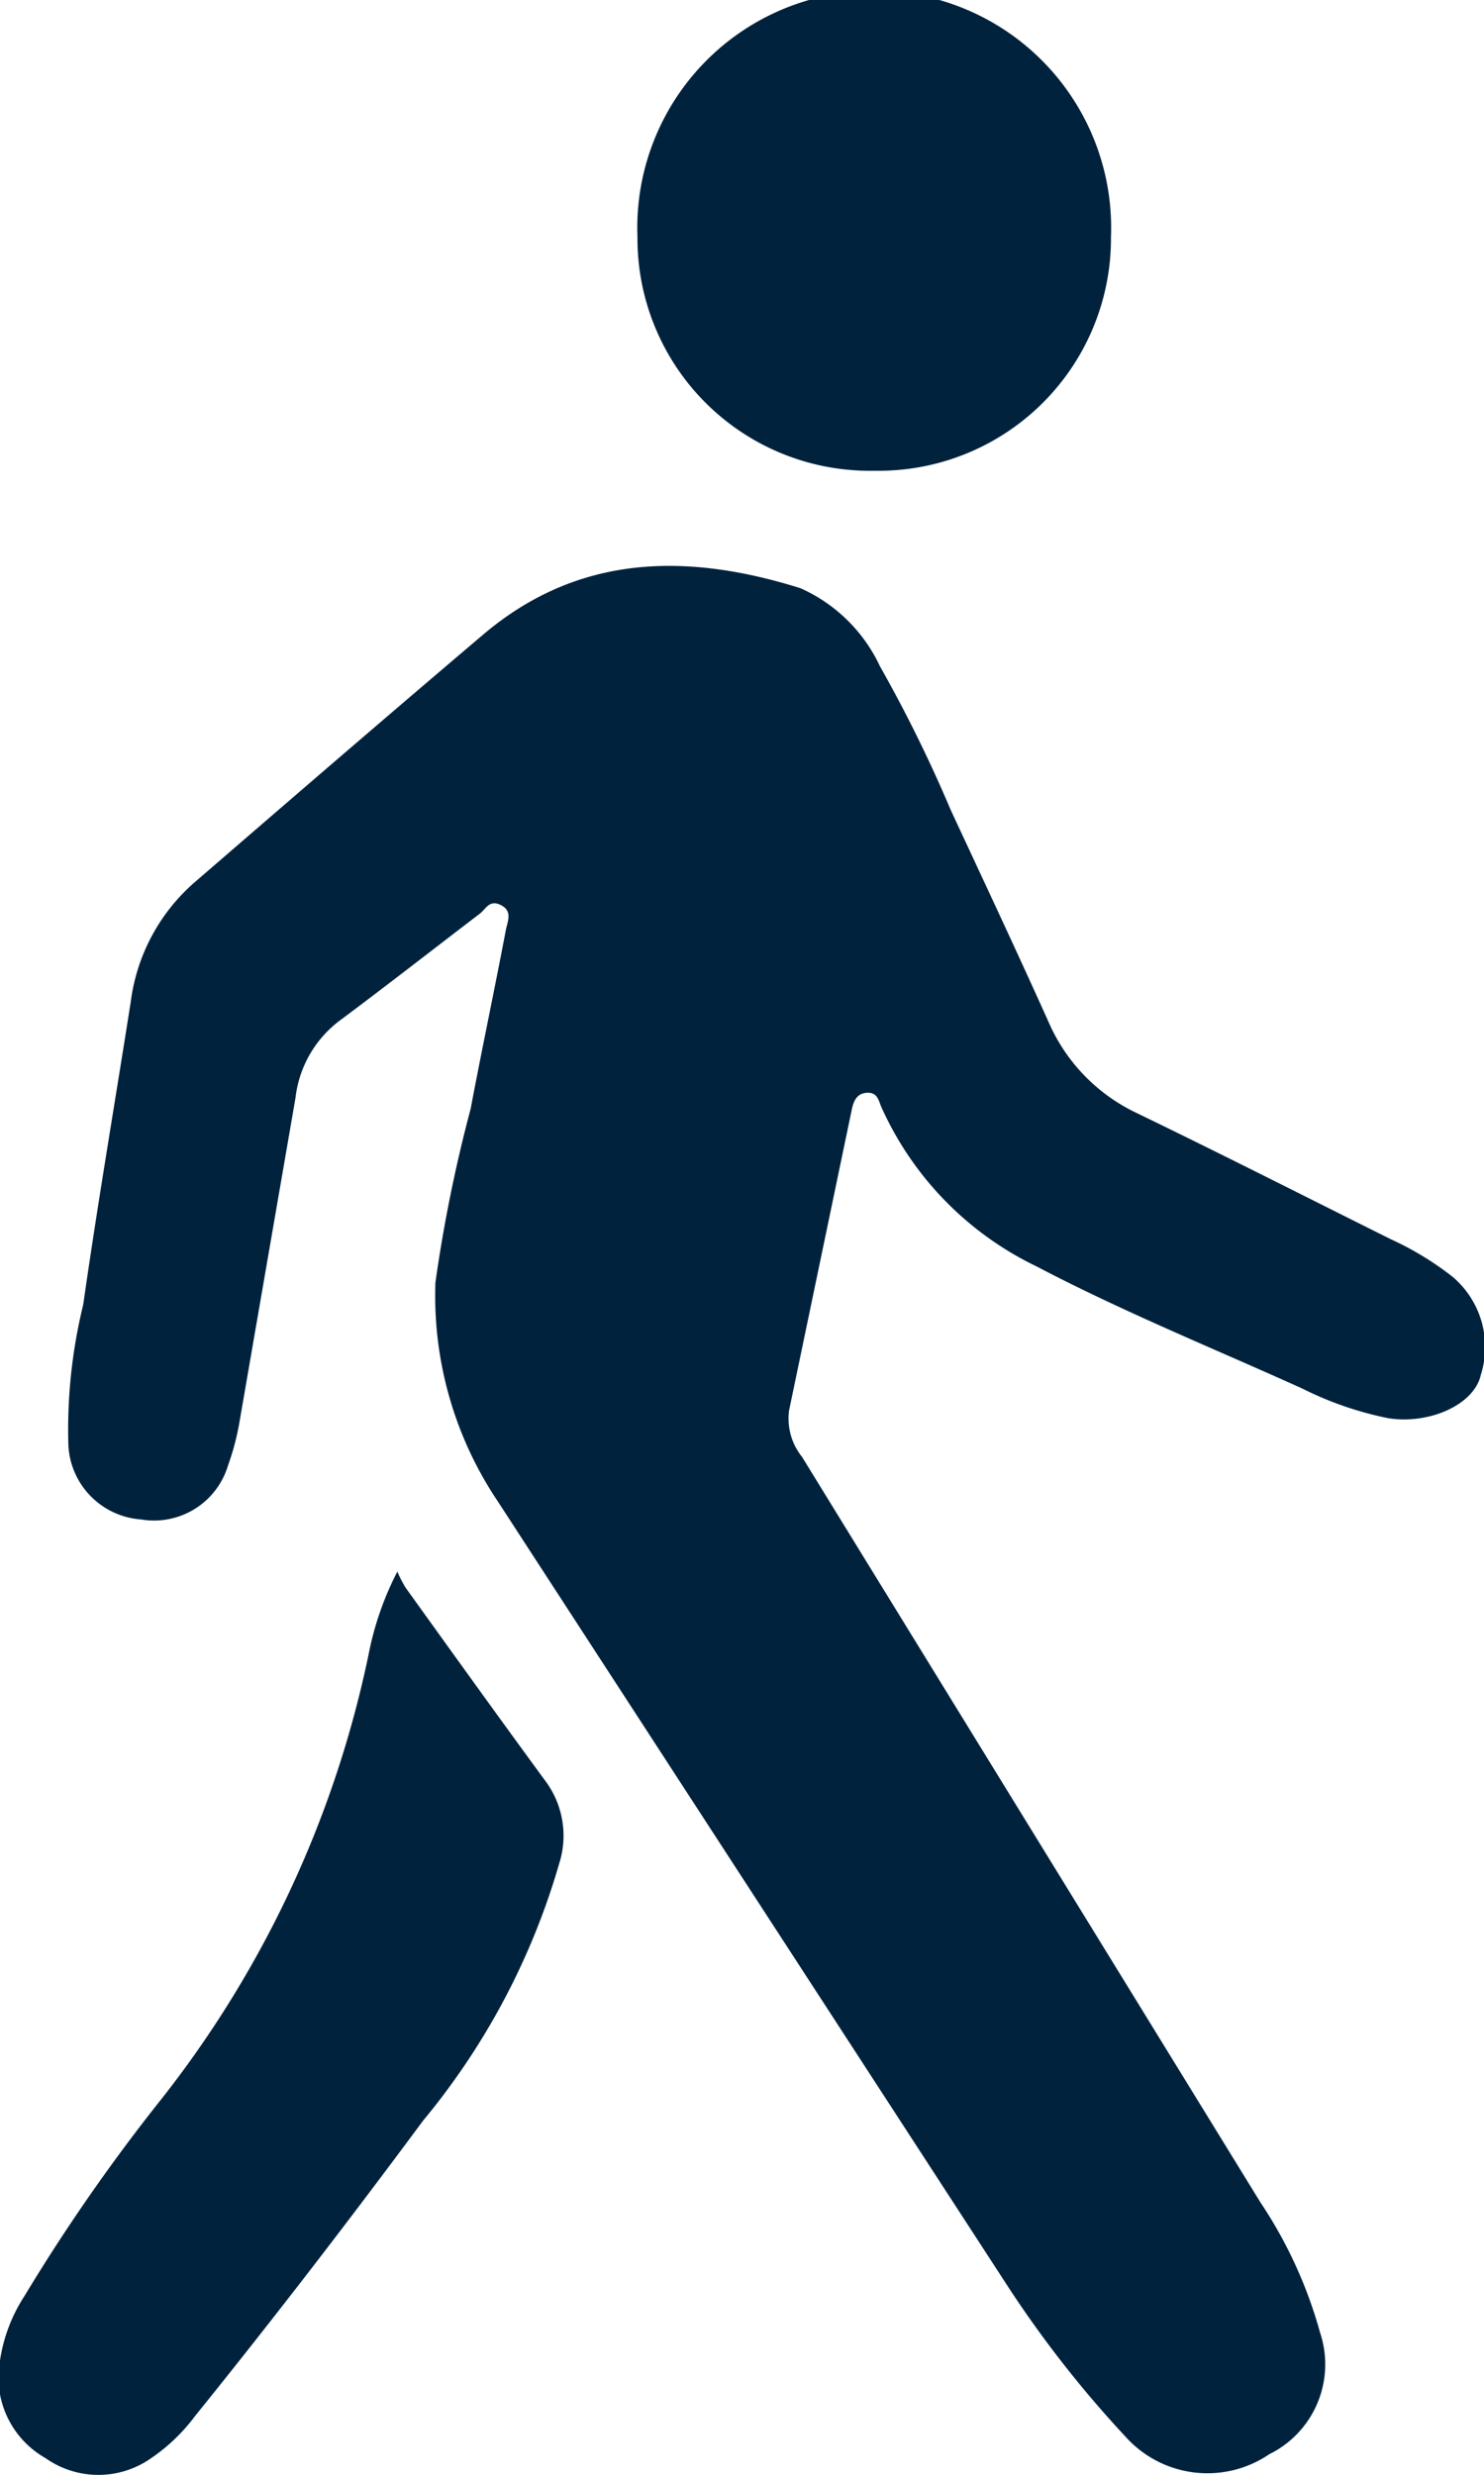
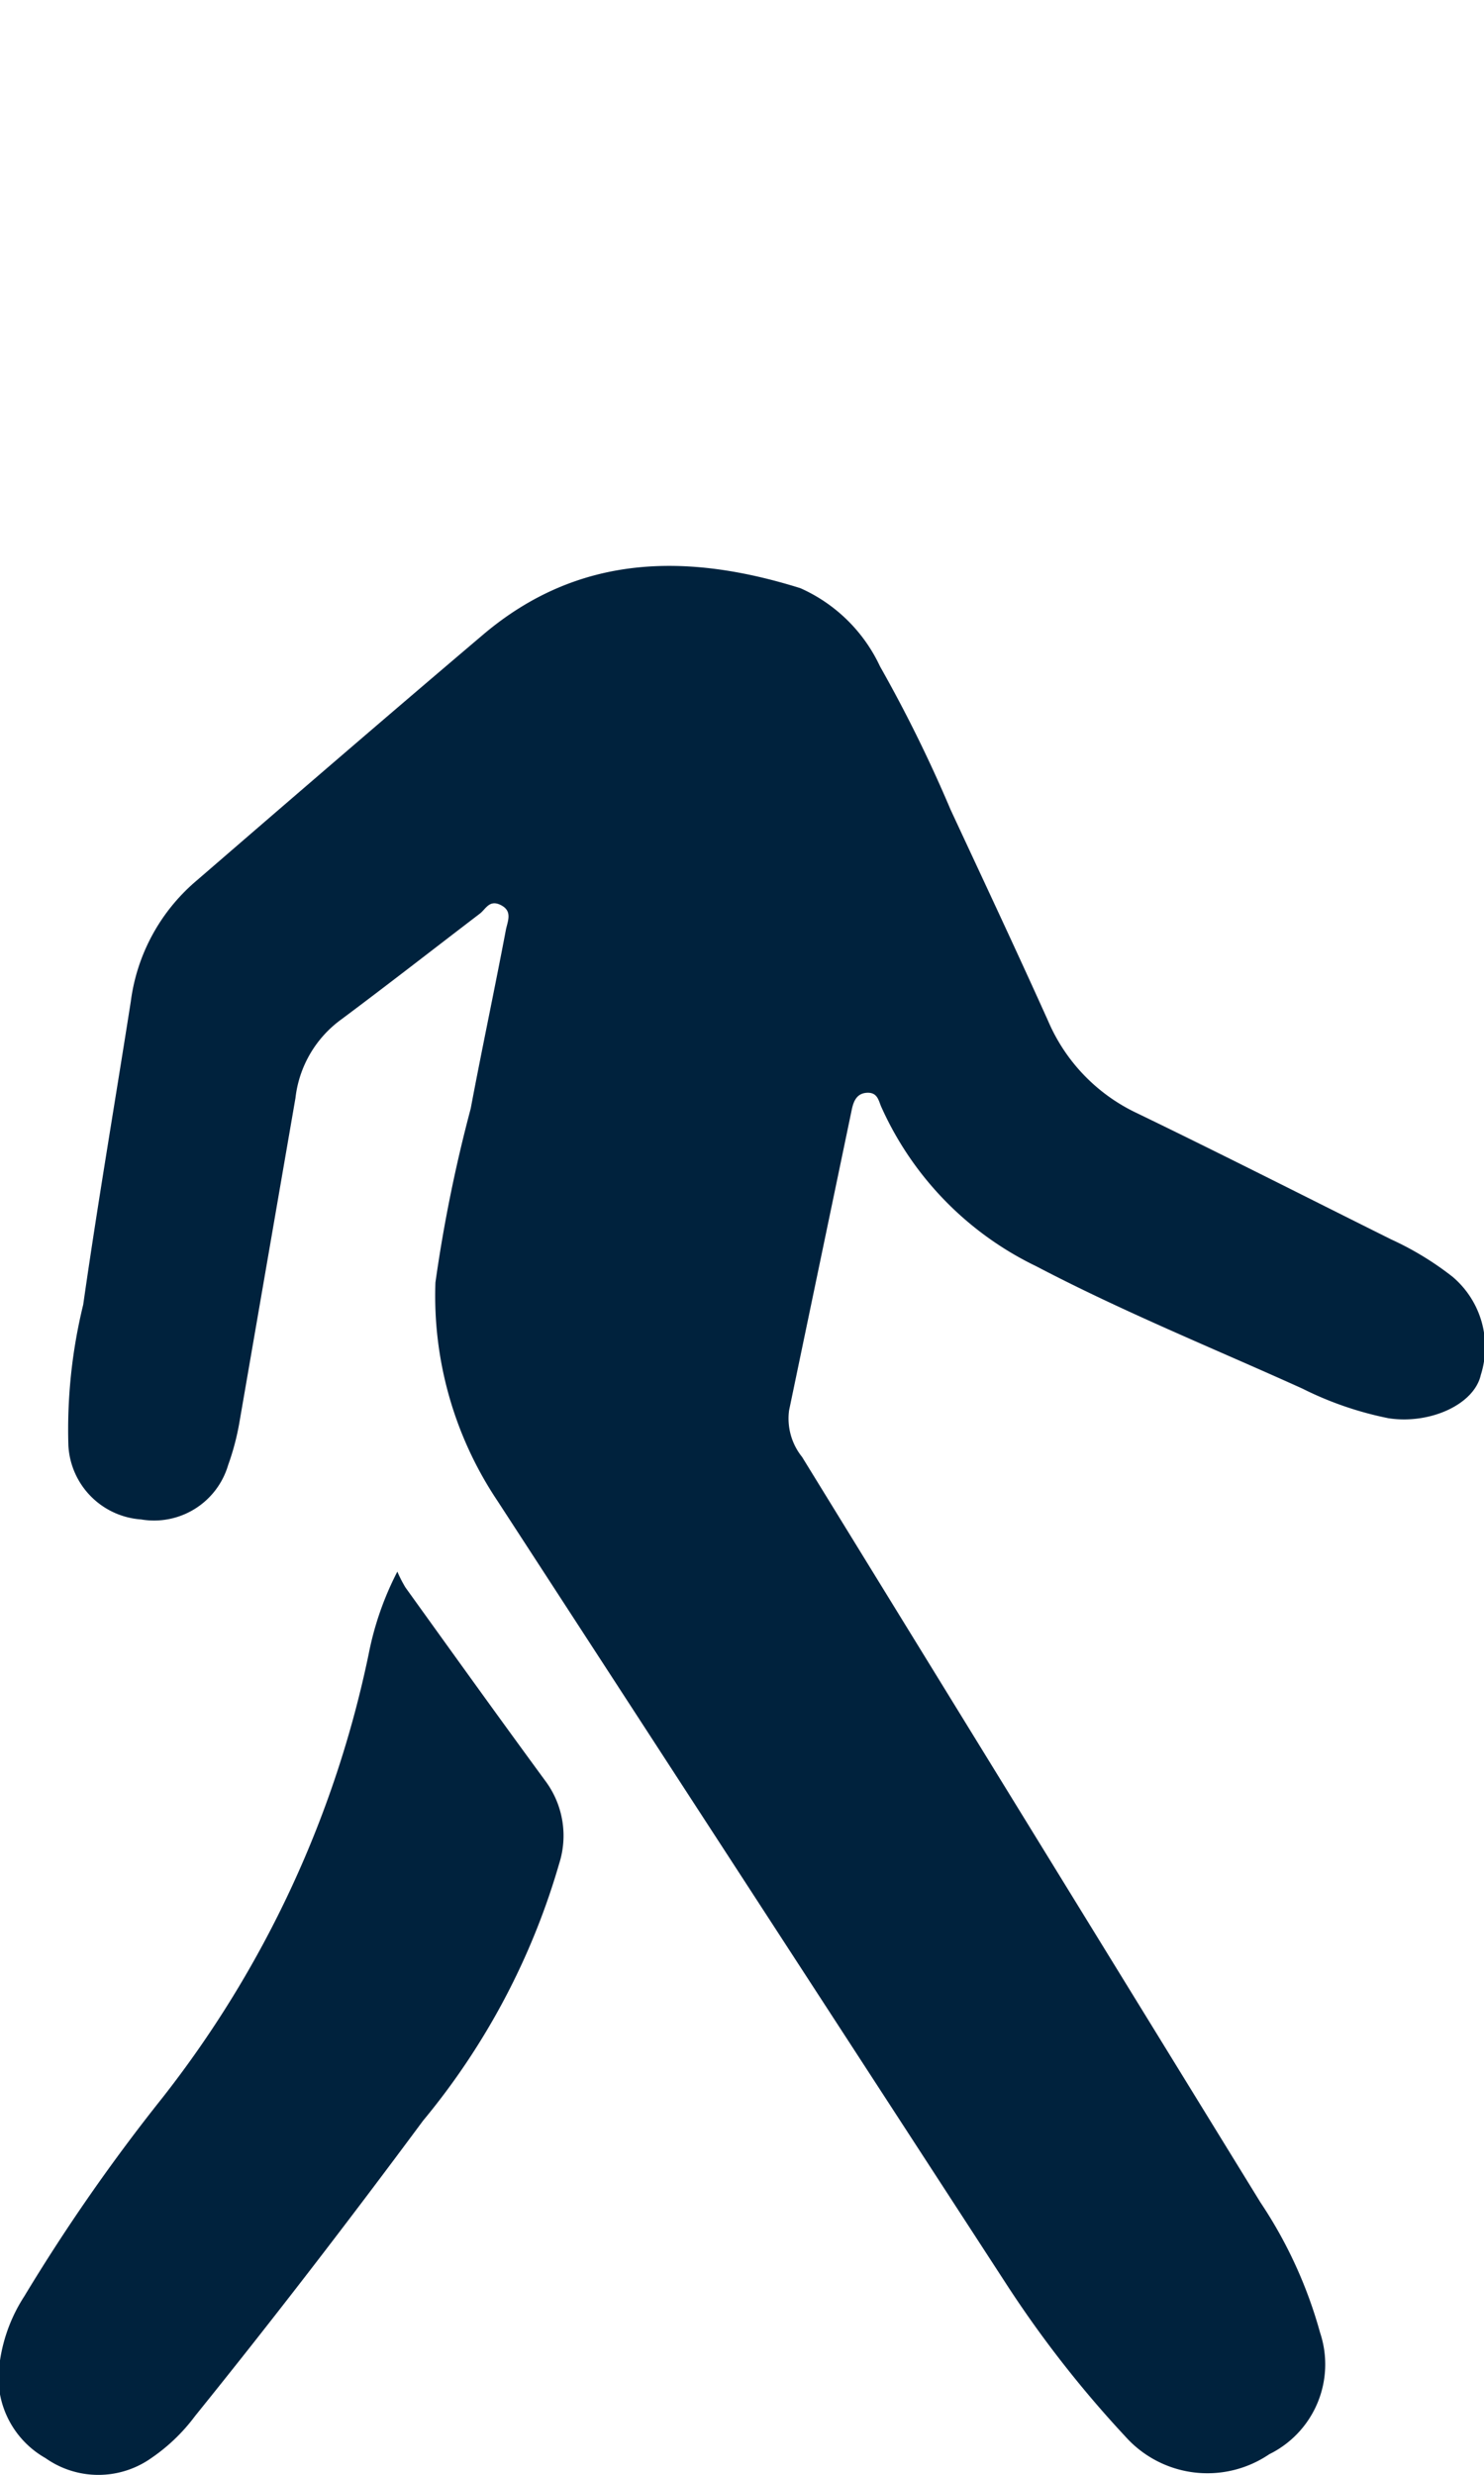
<svg xmlns="http://www.w3.org/2000/svg" viewBox="0 0 42.09 70.19">
  <defs>
    <style>.cls-1{fill:#00223d;}</style>
  </defs>
  <g id="Capa_2" data-name="Capa 2">
    <g id="Capa_1-2" data-name="Capa 1">
      <path class="cls-1" d="M12.35,36.37a41.89,41.89,0,0,1,1-4.93c.32-1.7.68-3.39,1-5.08.05-.24.19-.52-.14-.69s-.43.11-.6.24c-1.31,1-2.59,2-3.93,3a3.2,3.2,0,0,0-1.3,2.23l-1.59,9.2a7.19,7.19,0,0,1-.32,1.21A2.19,2.19,0,0,1,4,43.09,2.22,2.22,0,0,1,1.94,41a14.89,14.89,0,0,1,.42-4c.41-2.87.9-5.73,1.35-8.6a5.4,5.4,0,0,1,1.87-3.43C8.3,22.62,11,20.29,13.7,18s5.77-2.33,9-1.32a4.52,4.52,0,0,1,2.26,2.22,39.48,39.48,0,0,1,2,4.06c.93,2,1.87,4,2.77,6a5.11,5.11,0,0,0,2.5,2.6c2.42,1.17,4.82,2.39,7.23,3.59a8.62,8.62,0,0,1,1.74,1.06,2.61,2.61,0,0,1,.8,2.78c-.19.85-1.46,1.41-2.62,1.23a9.66,9.66,0,0,1-2.44-.84c-2.52-1.14-5.09-2.18-7.55-3.47A9.18,9.18,0,0,1,25,31.4c-.08-.17-.1-.42-.4-.41s-.39.24-.44.47L22.38,40a1.74,1.74,0,0,0,.37,1.32l13,21.14a12.72,12.72,0,0,1,1.69,3.69A2.84,2.84,0,0,1,36,69.6a3.12,3.12,0,0,1-4.08-.5,31.53,31.53,0,0,1-3.42-4.39L14.12,42.58A10.45,10.45,0,0,1,12.35,36.37Z" />
      <path class="cls-1" d="M11.27,44.57a3.55,3.55,0,0,0,.23.45c1.33,1.85,2.65,3.69,4,5.53a2.6,2.6,0,0,1,.36,2.3A20.21,20.21,0,0,1,12,60.14C9.88,63,7.75,65.77,5.53,68.52a5.19,5.19,0,0,1-1.24,1.19,2.6,2.6,0,0,1-3,0A2.63,2.63,0,0,1,0,66.94a4.59,4.59,0,0,1,.69-1.82A52.83,52.83,0,0,1,4.6,59.5a30.35,30.35,0,0,0,5.86-12.61A8.72,8.72,0,0,1,11.27,44.57Z" />
-       <path class="cls-1" d="M18.08,6.72a6.72,6.72,0,1,1,13.43,0,6.59,6.59,0,0,1-6.71,6.63A6.59,6.59,0,0,1,18.08,6.72Z" />
    </g>
  </g>
</svg>